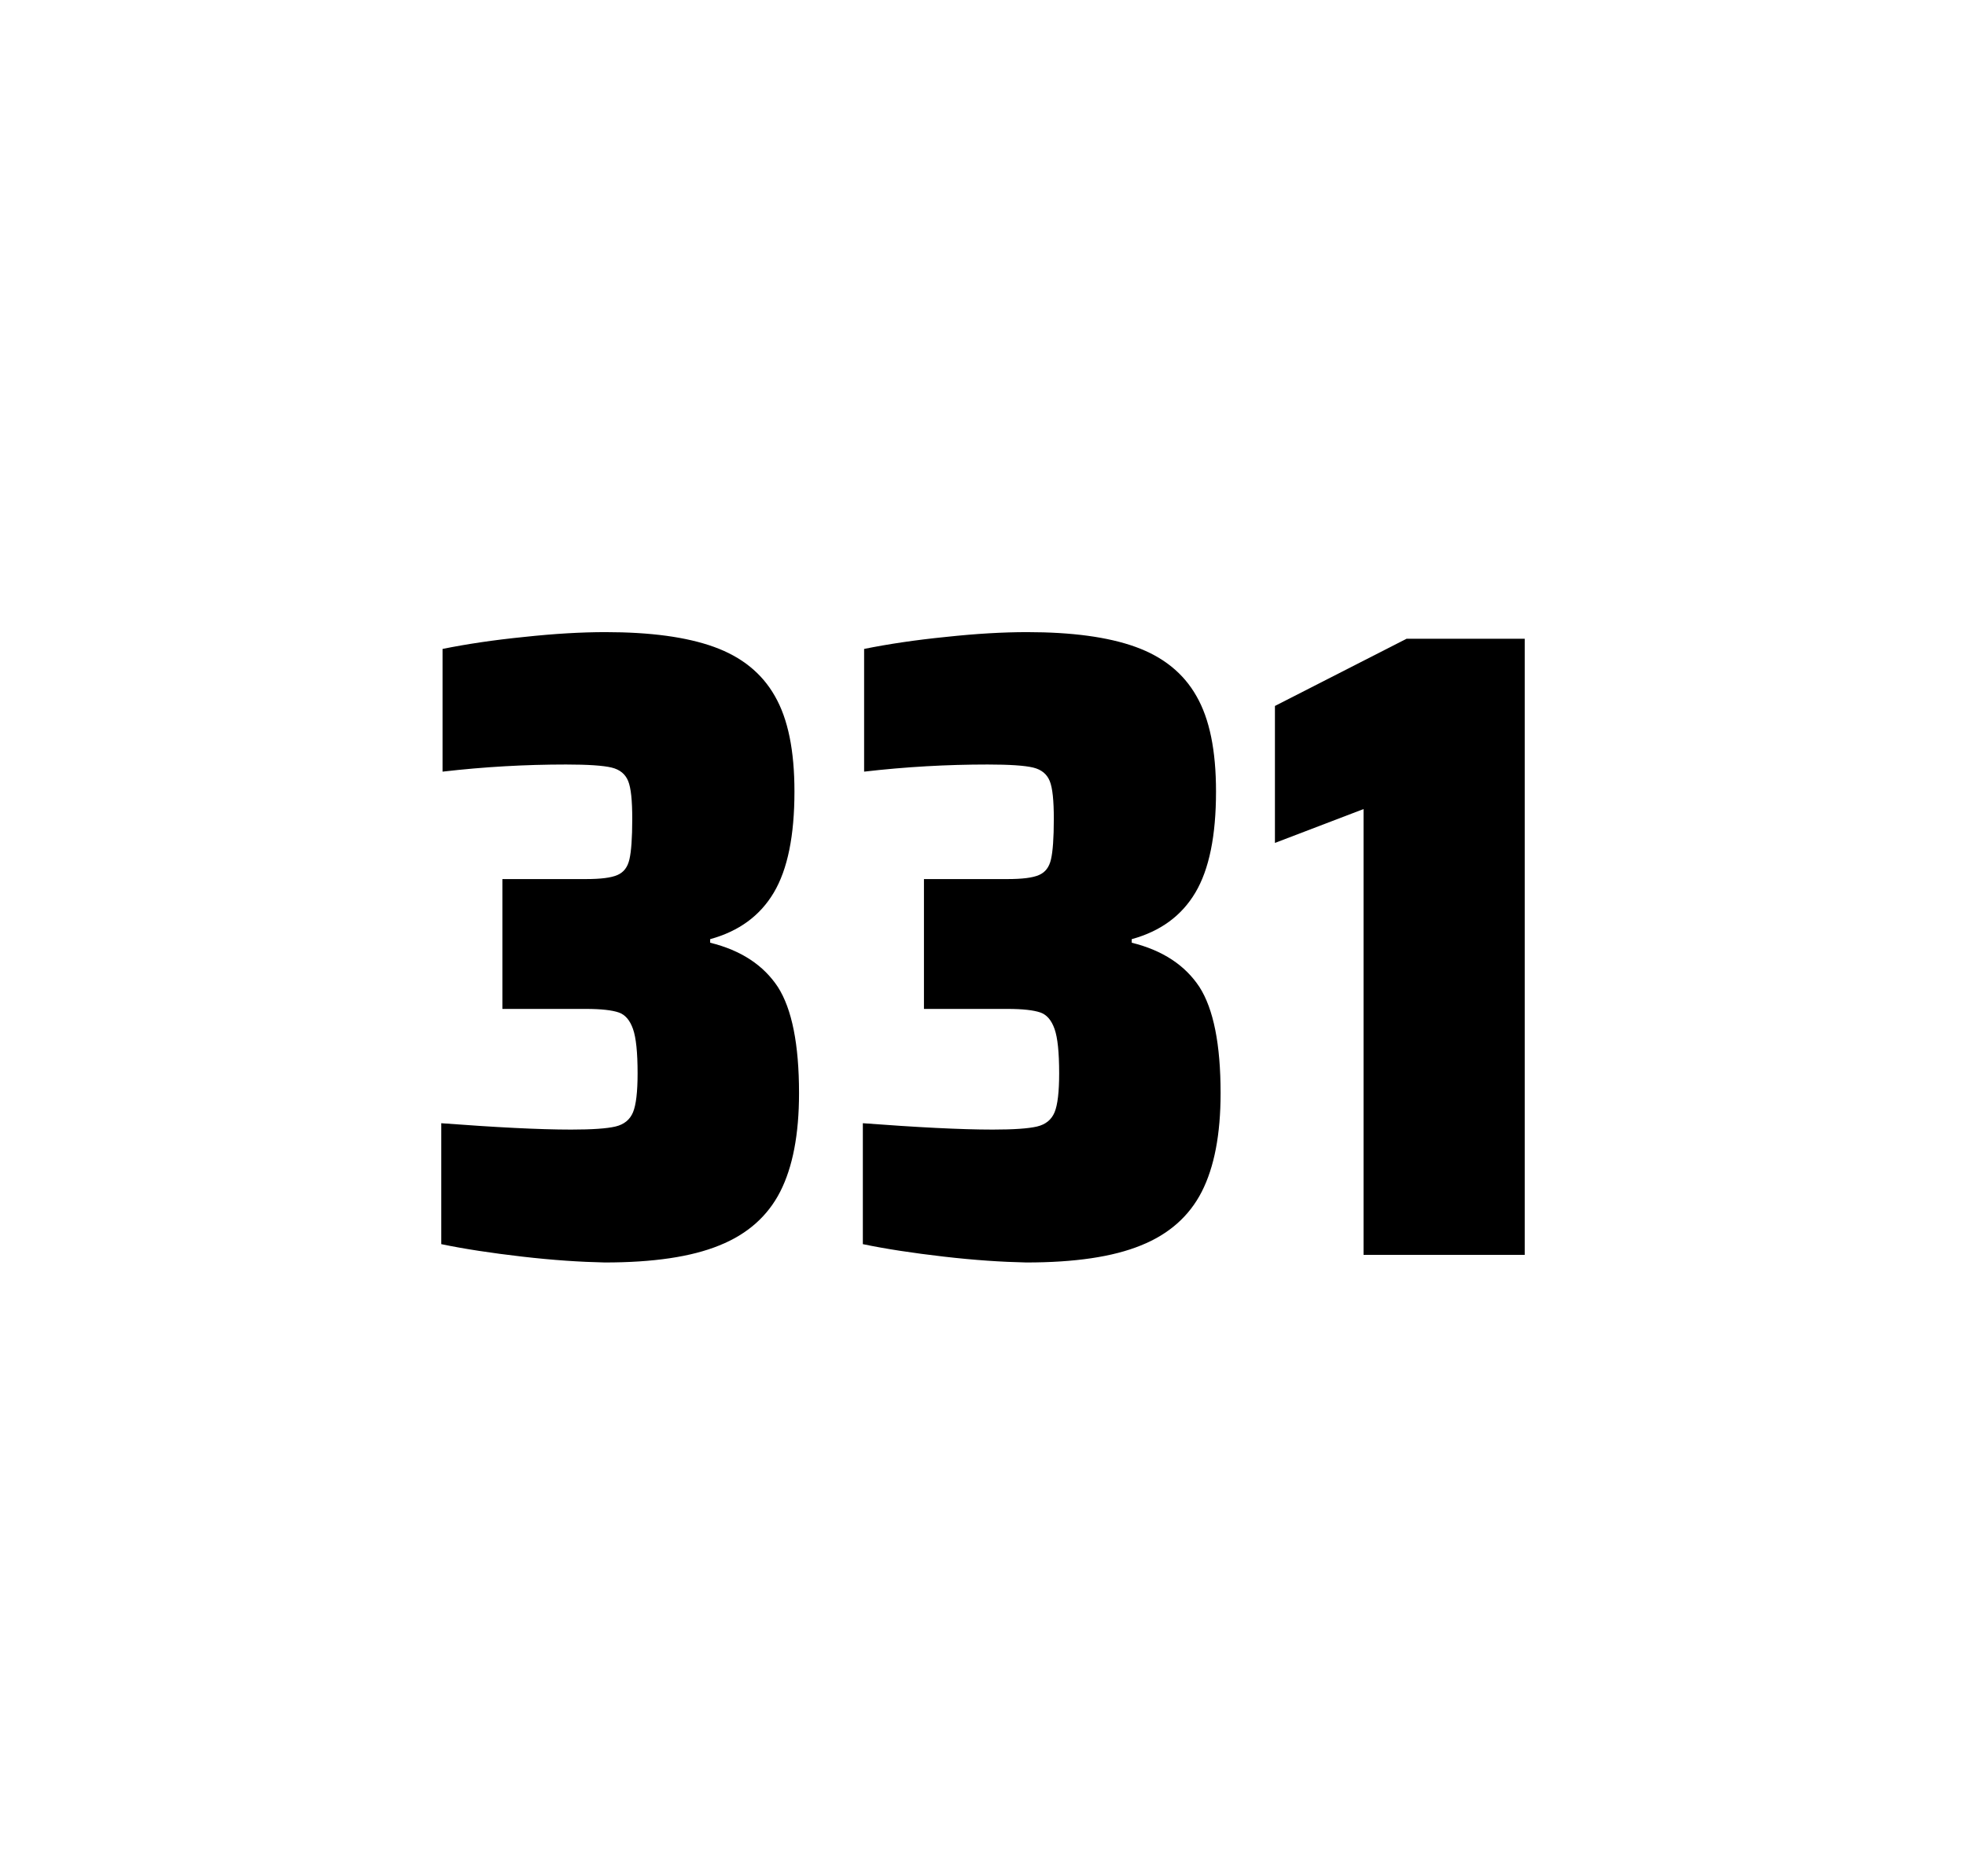
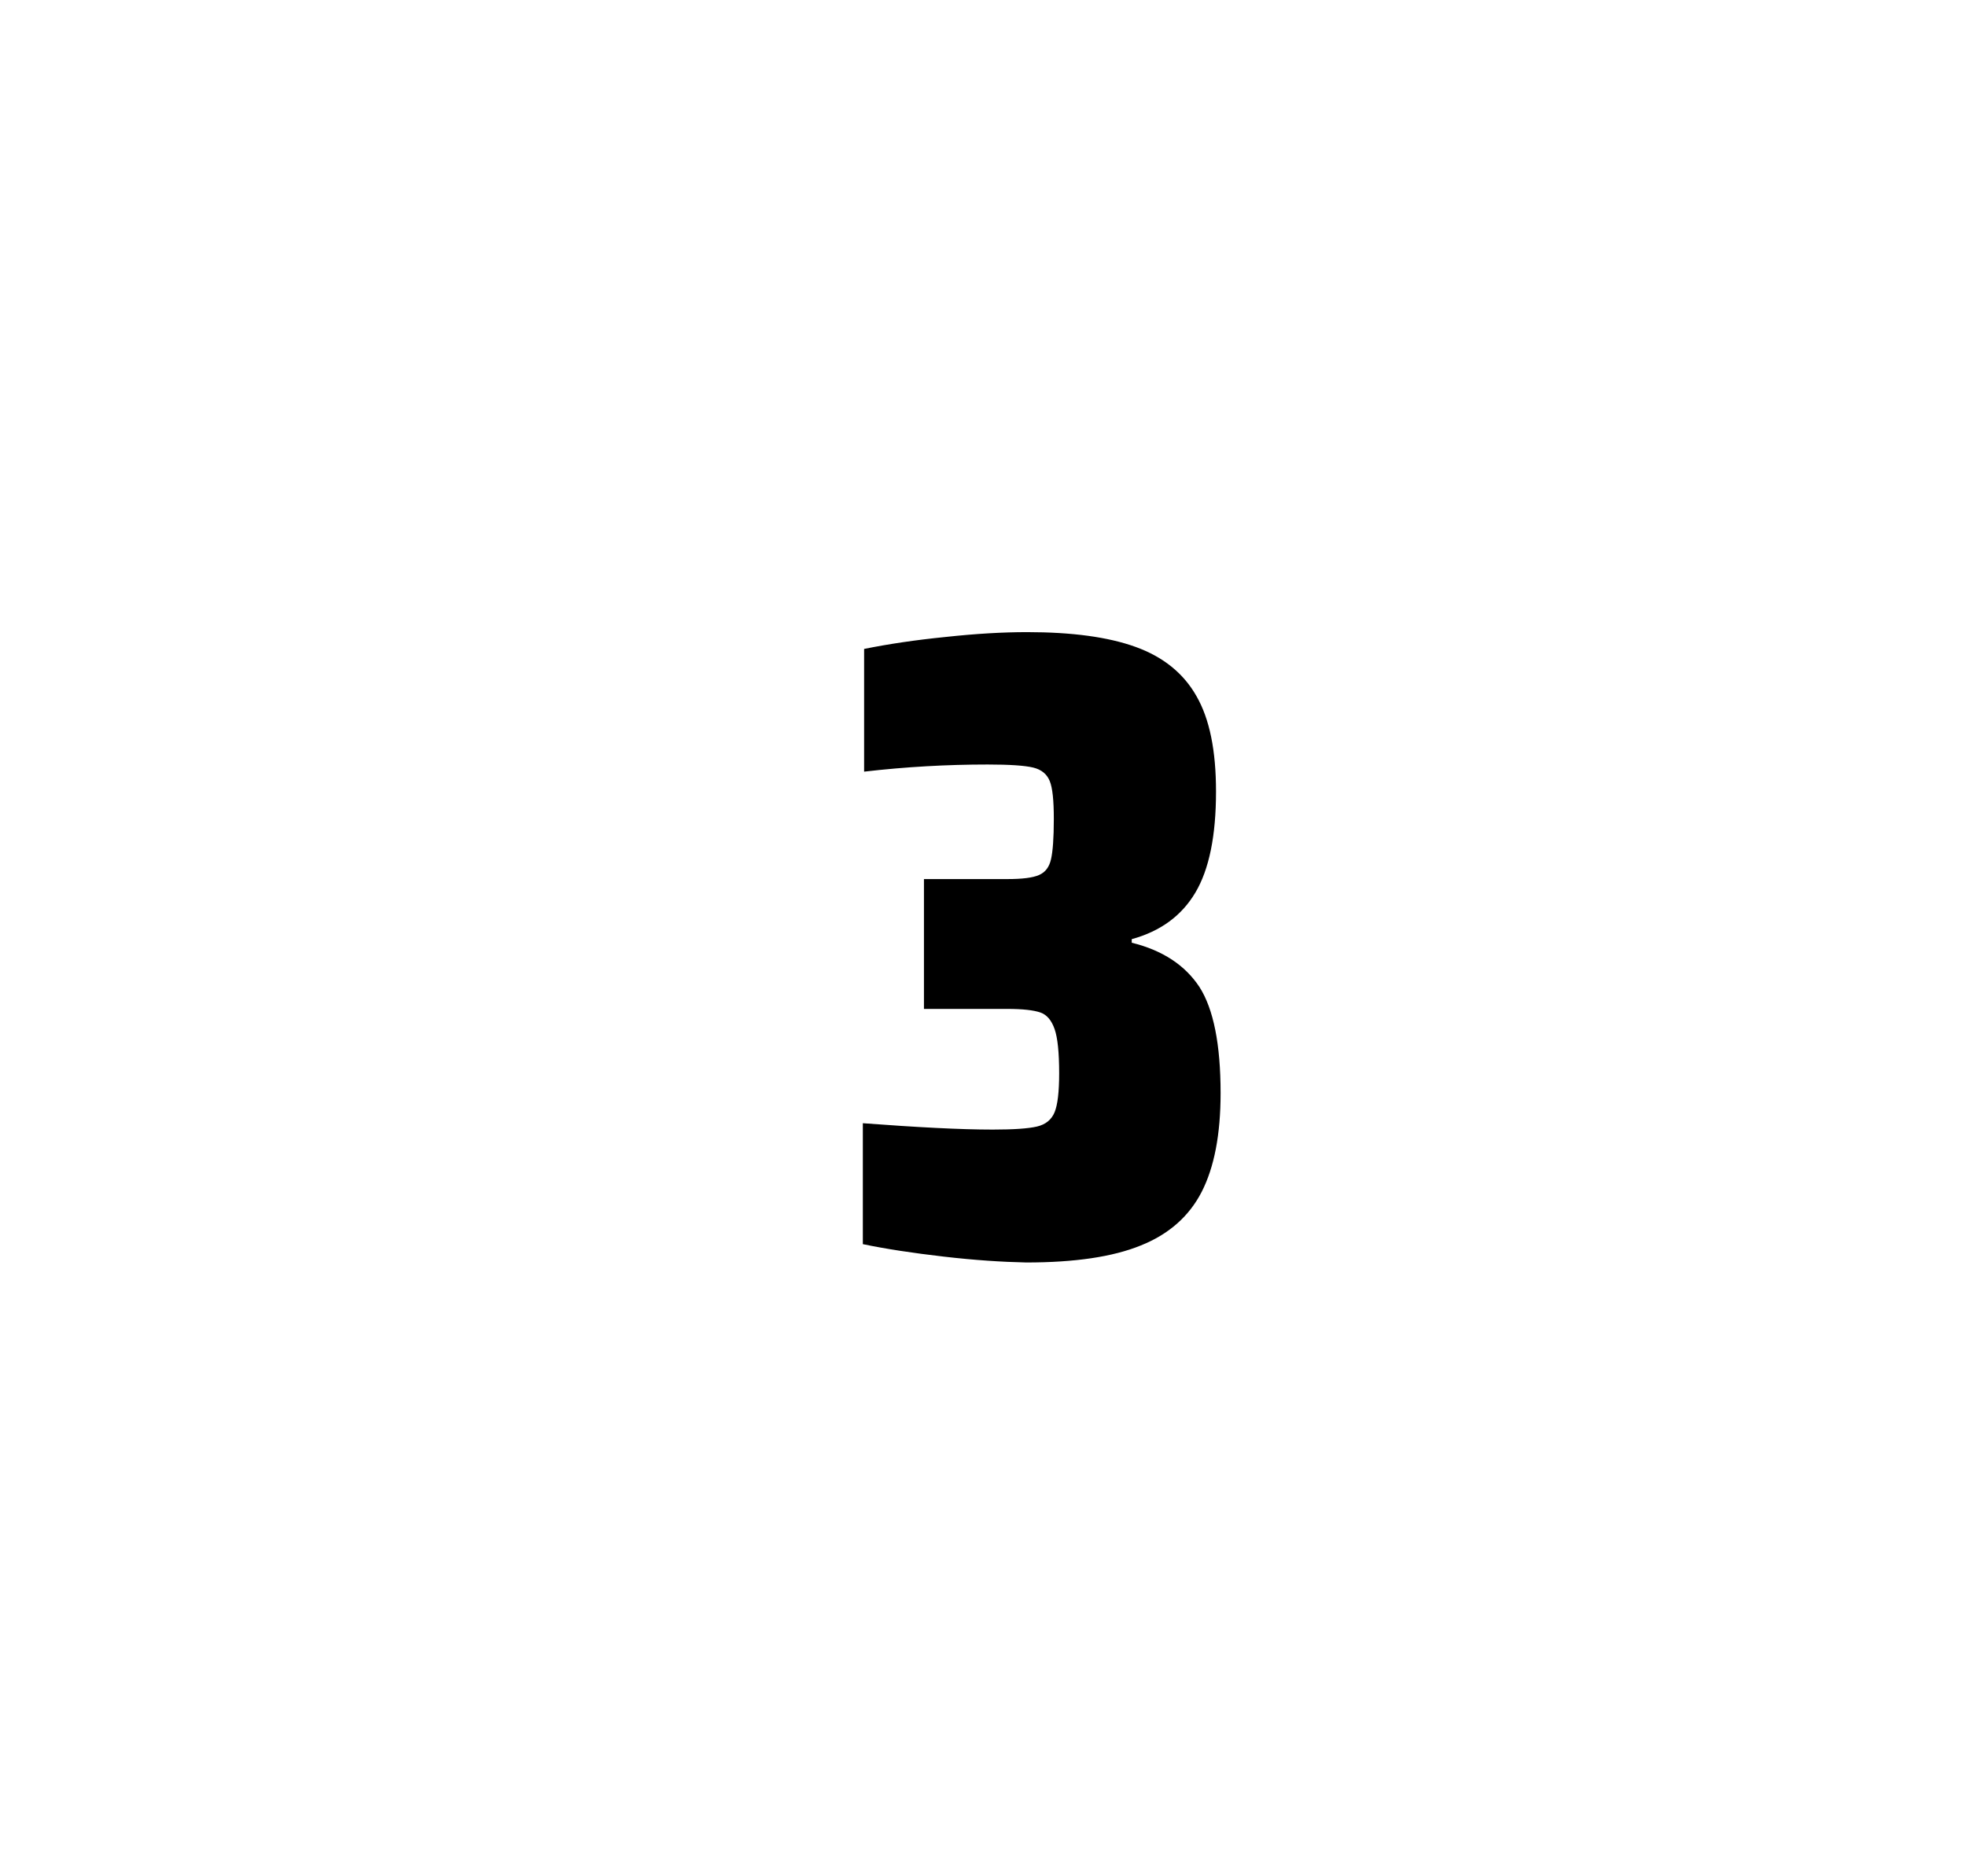
<svg xmlns="http://www.w3.org/2000/svg" version="1.1" id="wrapper" x="0px" y="0px" viewBox="0 0 772.1 737" style="enable-background:new 0 0 772.1 737;">
  <style type="text/css">
	.st0{fill:none;}
</style>
-   <path id="frame" class="st0" d="M 1.5 0 L 770.5 0 C 771.3 0 772 0.7 772 1.5 L 772 735.4 C 772 736.2 771.3 736.9 770.5 736.9 L 1.5 736.9 C 0.7 736.9 0 736.2 0 735.4 L 0 1.5 C 0 0.7 0.7 0 1.5 0 Z" />
  <g id="numbers">
-     <path id="three" d="M 205.101 493.6 C 193.001 492.2 182.401 490.6 173.301 488.7 L 173.301 441.2 C 194.601 442.8 211.601 443.7 224.301 443.7 C 232.501 443.7 238.301 443.3 241.701 442.5 C 245.101 441.7 247.401 439.8 248.601 436.9 C 249.801 434 250.401 428.9 250.401 421.6 C 250.401 413.4 249.801 407.6 248.601 404.2 C 247.401 400.8 245.601 398.6 243.001 397.7 C 240.401 396.8 236.101 396.3 230.001 396.3 L 197.301 396.3 L 197.301 345.3 L 230.001 345.3 C 235.901 345.3 240.001 344.8 242.501 343.7 C 245.001 342.6 246.501 340.6 247.201 337.5 C 247.901 334.5 248.301 329.2 248.301 321.7 C 248.301 314.4 247.801 309.5 246.701 306.8 C 245.601 304.1 243.501 302.3 240.201 301.5 C 236.901 300.7 230.901 300.3 222.301 300.3 C 206.401 300.3 190.201 301.2 173.801 303.1 L 173.801 254.9 C 183.201 253 193.801 251.4 205.801 250.2 C 217.801 248.9 228.401 248.3 237.801 248.3 C 255.401 248.3 269.601 250.2 280.401 254.1 C 291.201 258 299.201 264.4 304.301 273.4 C 309.501 282.4 312.001 294.9 312.001 310.9 C 312.001 328.3 309.301 341.5 303.901 350.6 C 298.501 359.7 290.201 365.8 278.901 368.9 L 278.901 370.3 C 291.101 373.3 299.901 379.2 305.501 387.7 C 311.001 396.3 313.801 410.2 313.801 429.4 C 313.801 445.6 311.301 458.5 306.401 468.1 C 301.501 477.7 293.501 484.8 282.501 489.2 C 271.501 493.7 256.501 495.9 237.501 495.9 C 227.901 495.7 217.201 495 205.101 493.6 Z" />
    <path id="three" d="M 370.661 493.6 C 358.561 492.2 347.961 490.6 338.861 488.7 L 338.861 441.2 C 360.161 442.8 377.161 443.7 389.861 443.7 C 398.061 443.7 403.861 443.3 407.261 442.5 C 410.661 441.7 412.961 439.8 414.161 436.9 C 415.361 434 415.961 428.9 415.961 421.6 C 415.961 413.4 415.361 407.6 414.161 404.2 C 412.961 400.8 411.161 398.6 408.561 397.7 C 405.961 396.8 401.661 396.3 395.561 396.3 L 362.861 396.3 L 362.861 345.3 L 395.561 345.3 C 401.461 345.3 405.561 344.8 408.061 343.7 C 410.561 342.6 412.061 340.6 412.761 337.5 C 413.461 334.5 413.861 329.2 413.861 321.7 C 413.861 314.4 413.361 309.5 412.261 306.8 C 411.161 304.1 409.061 302.3 405.761 301.5 C 402.461 300.7 396.461 300.3 387.861 300.3 C 371.961 300.3 355.761 301.2 339.361 303.1 L 339.361 254.9 C 348.761 253 359.361 251.4 371.361 250.2 C 383.361 248.9 393.961 248.3 403.361 248.3 C 420.961 248.3 435.161 250.2 445.961 254.1 C 456.761 258 464.761 264.4 469.861 273.4 C 475.061 282.4 477.561 294.9 477.561 310.9 C 477.561 328.3 474.861 341.5 469.461 350.6 C 464.061 359.7 455.761 365.8 444.461 368.9 L 444.461 370.3 C 456.661 373.3 465.461 379.2 471.061 387.7 C 476.561 396.3 479.361 410.2 479.361 429.4 C 479.361 445.6 476.861 458.5 471.961 468.1 C 467.061 477.7 459.061 484.8 448.061 489.2 C 437.061 493.7 422.061 495.9 403.061 495.9 C 393.461 495.7 382.761 495 370.661 493.6 Z" />
-     <path id="one" d="M 535.499 492.9 L 535.499 317.8 L 500.699 331.1 L 500.699 277.3 L 552.399 250.9 L 598.799 250.9 L 598.799 492.9 L 535.499 492.9 Z" />
  </g>
</svg>